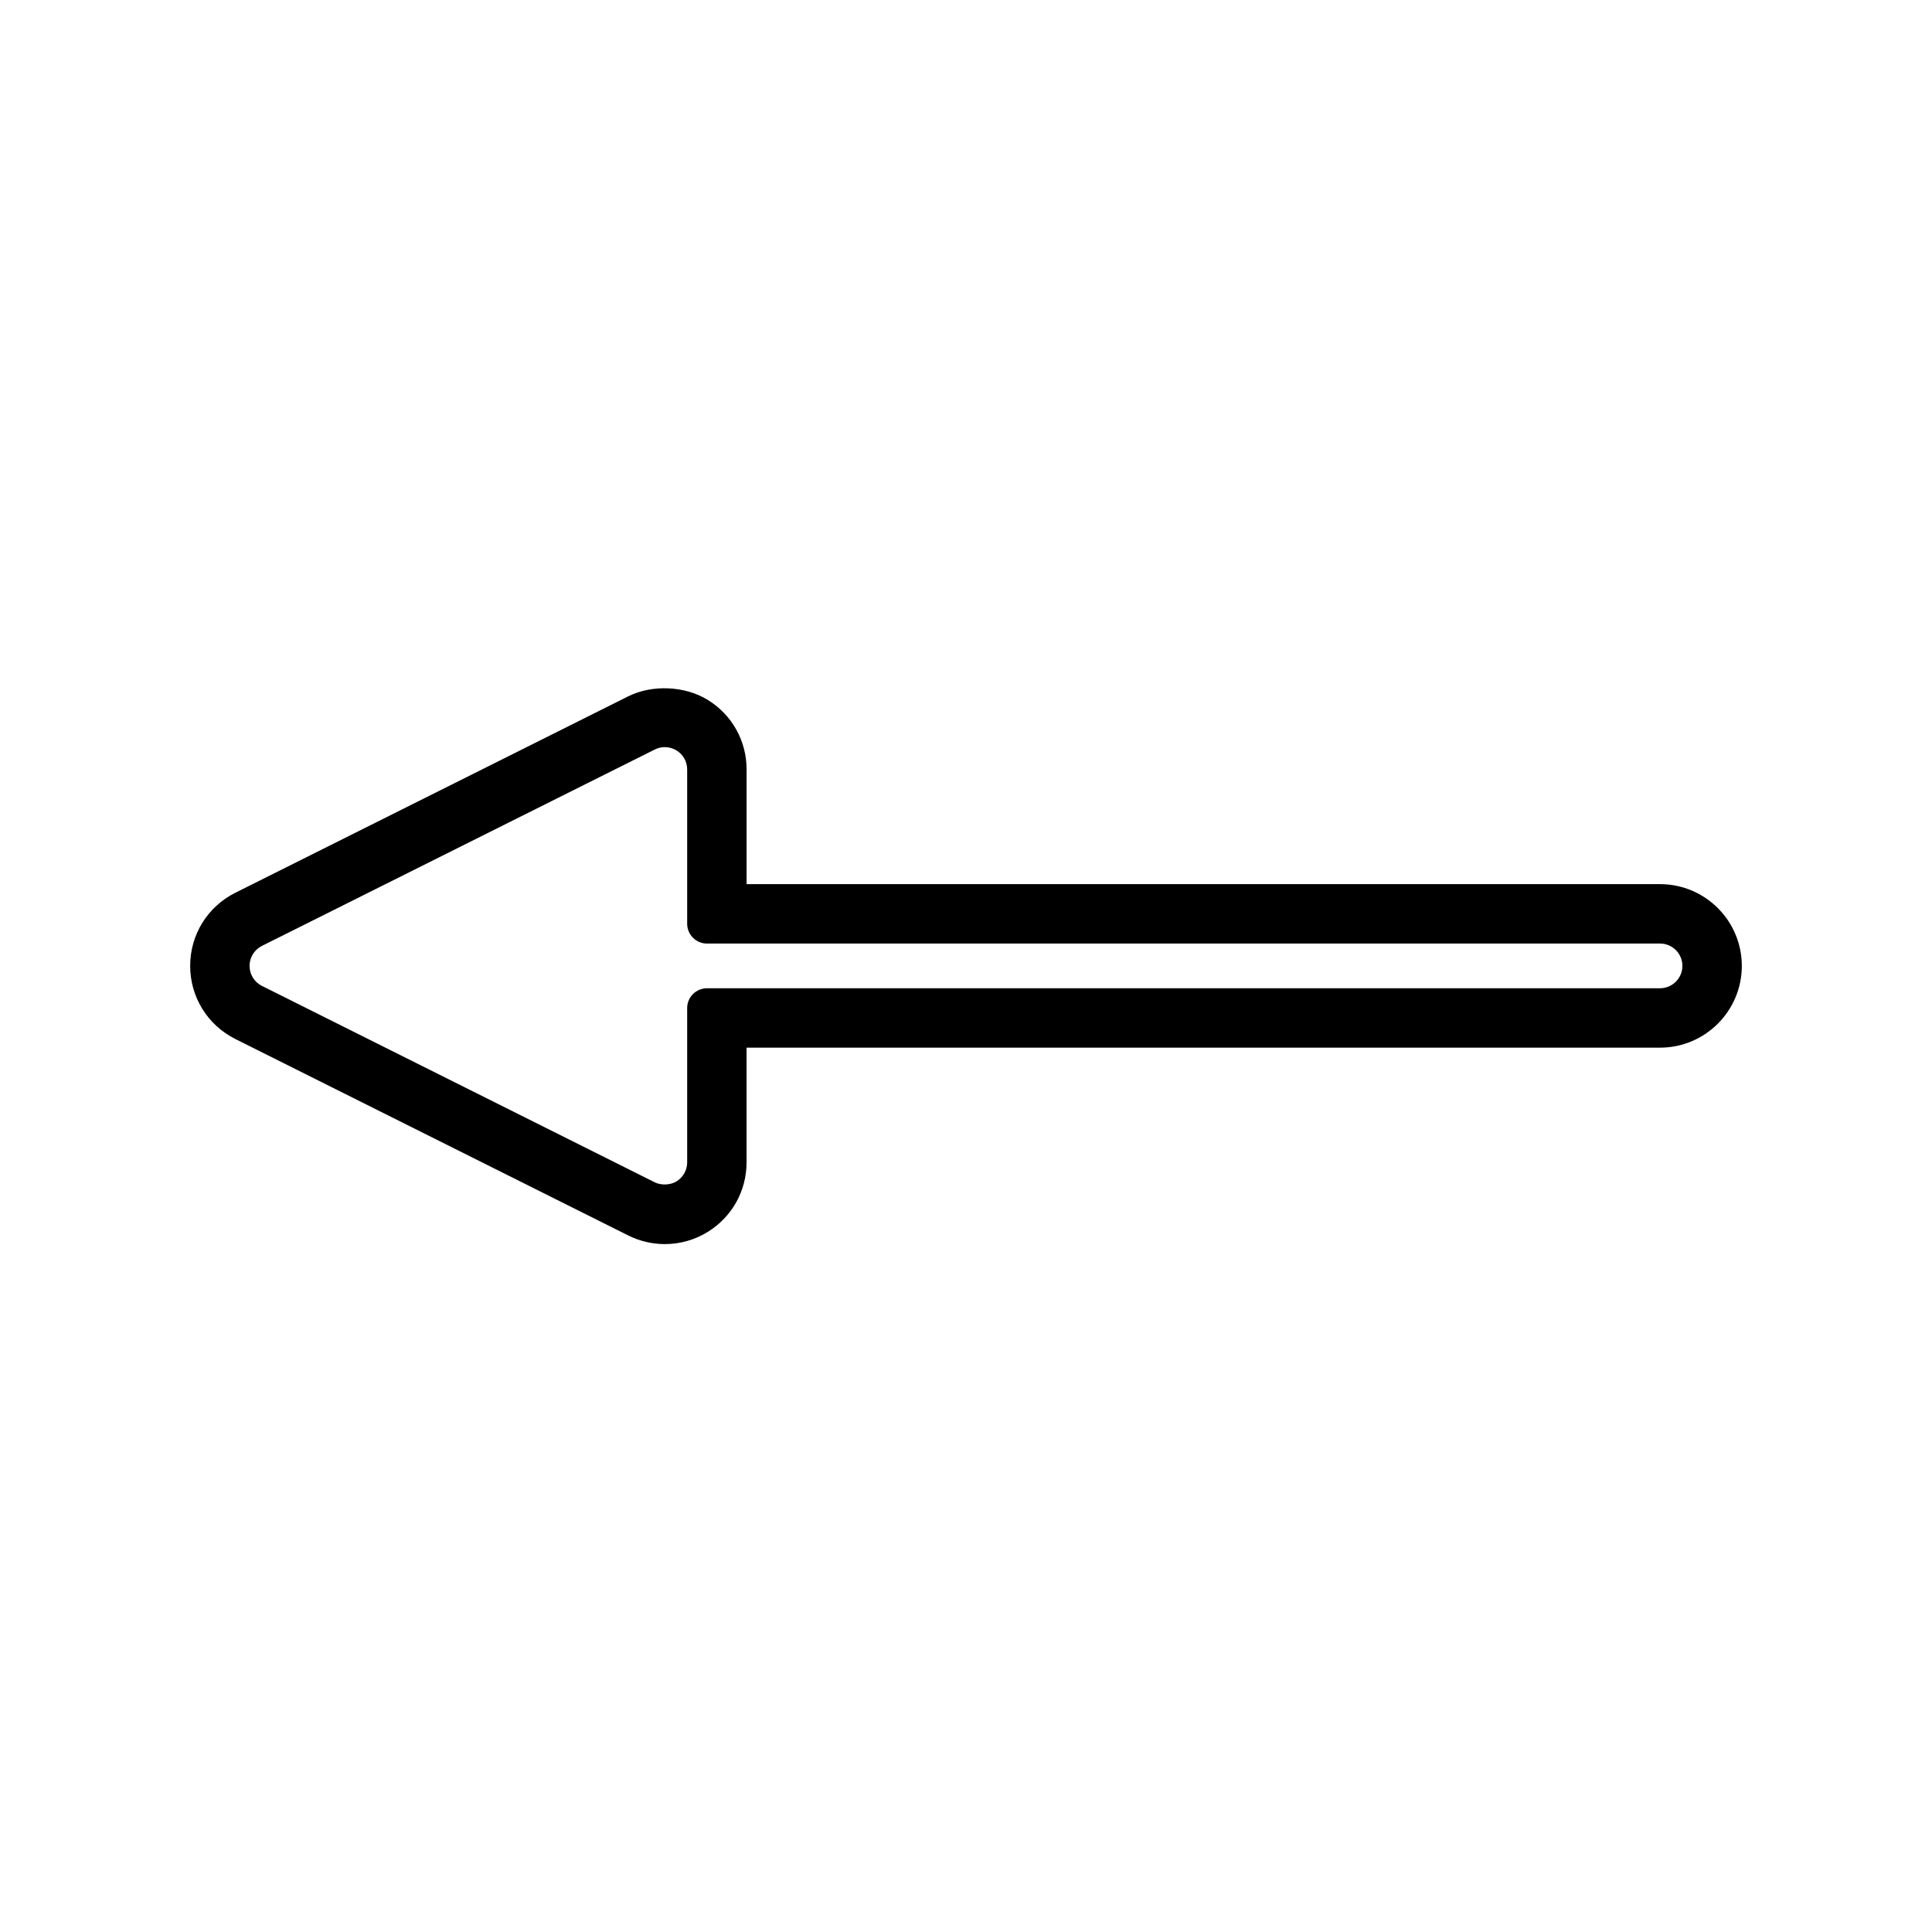
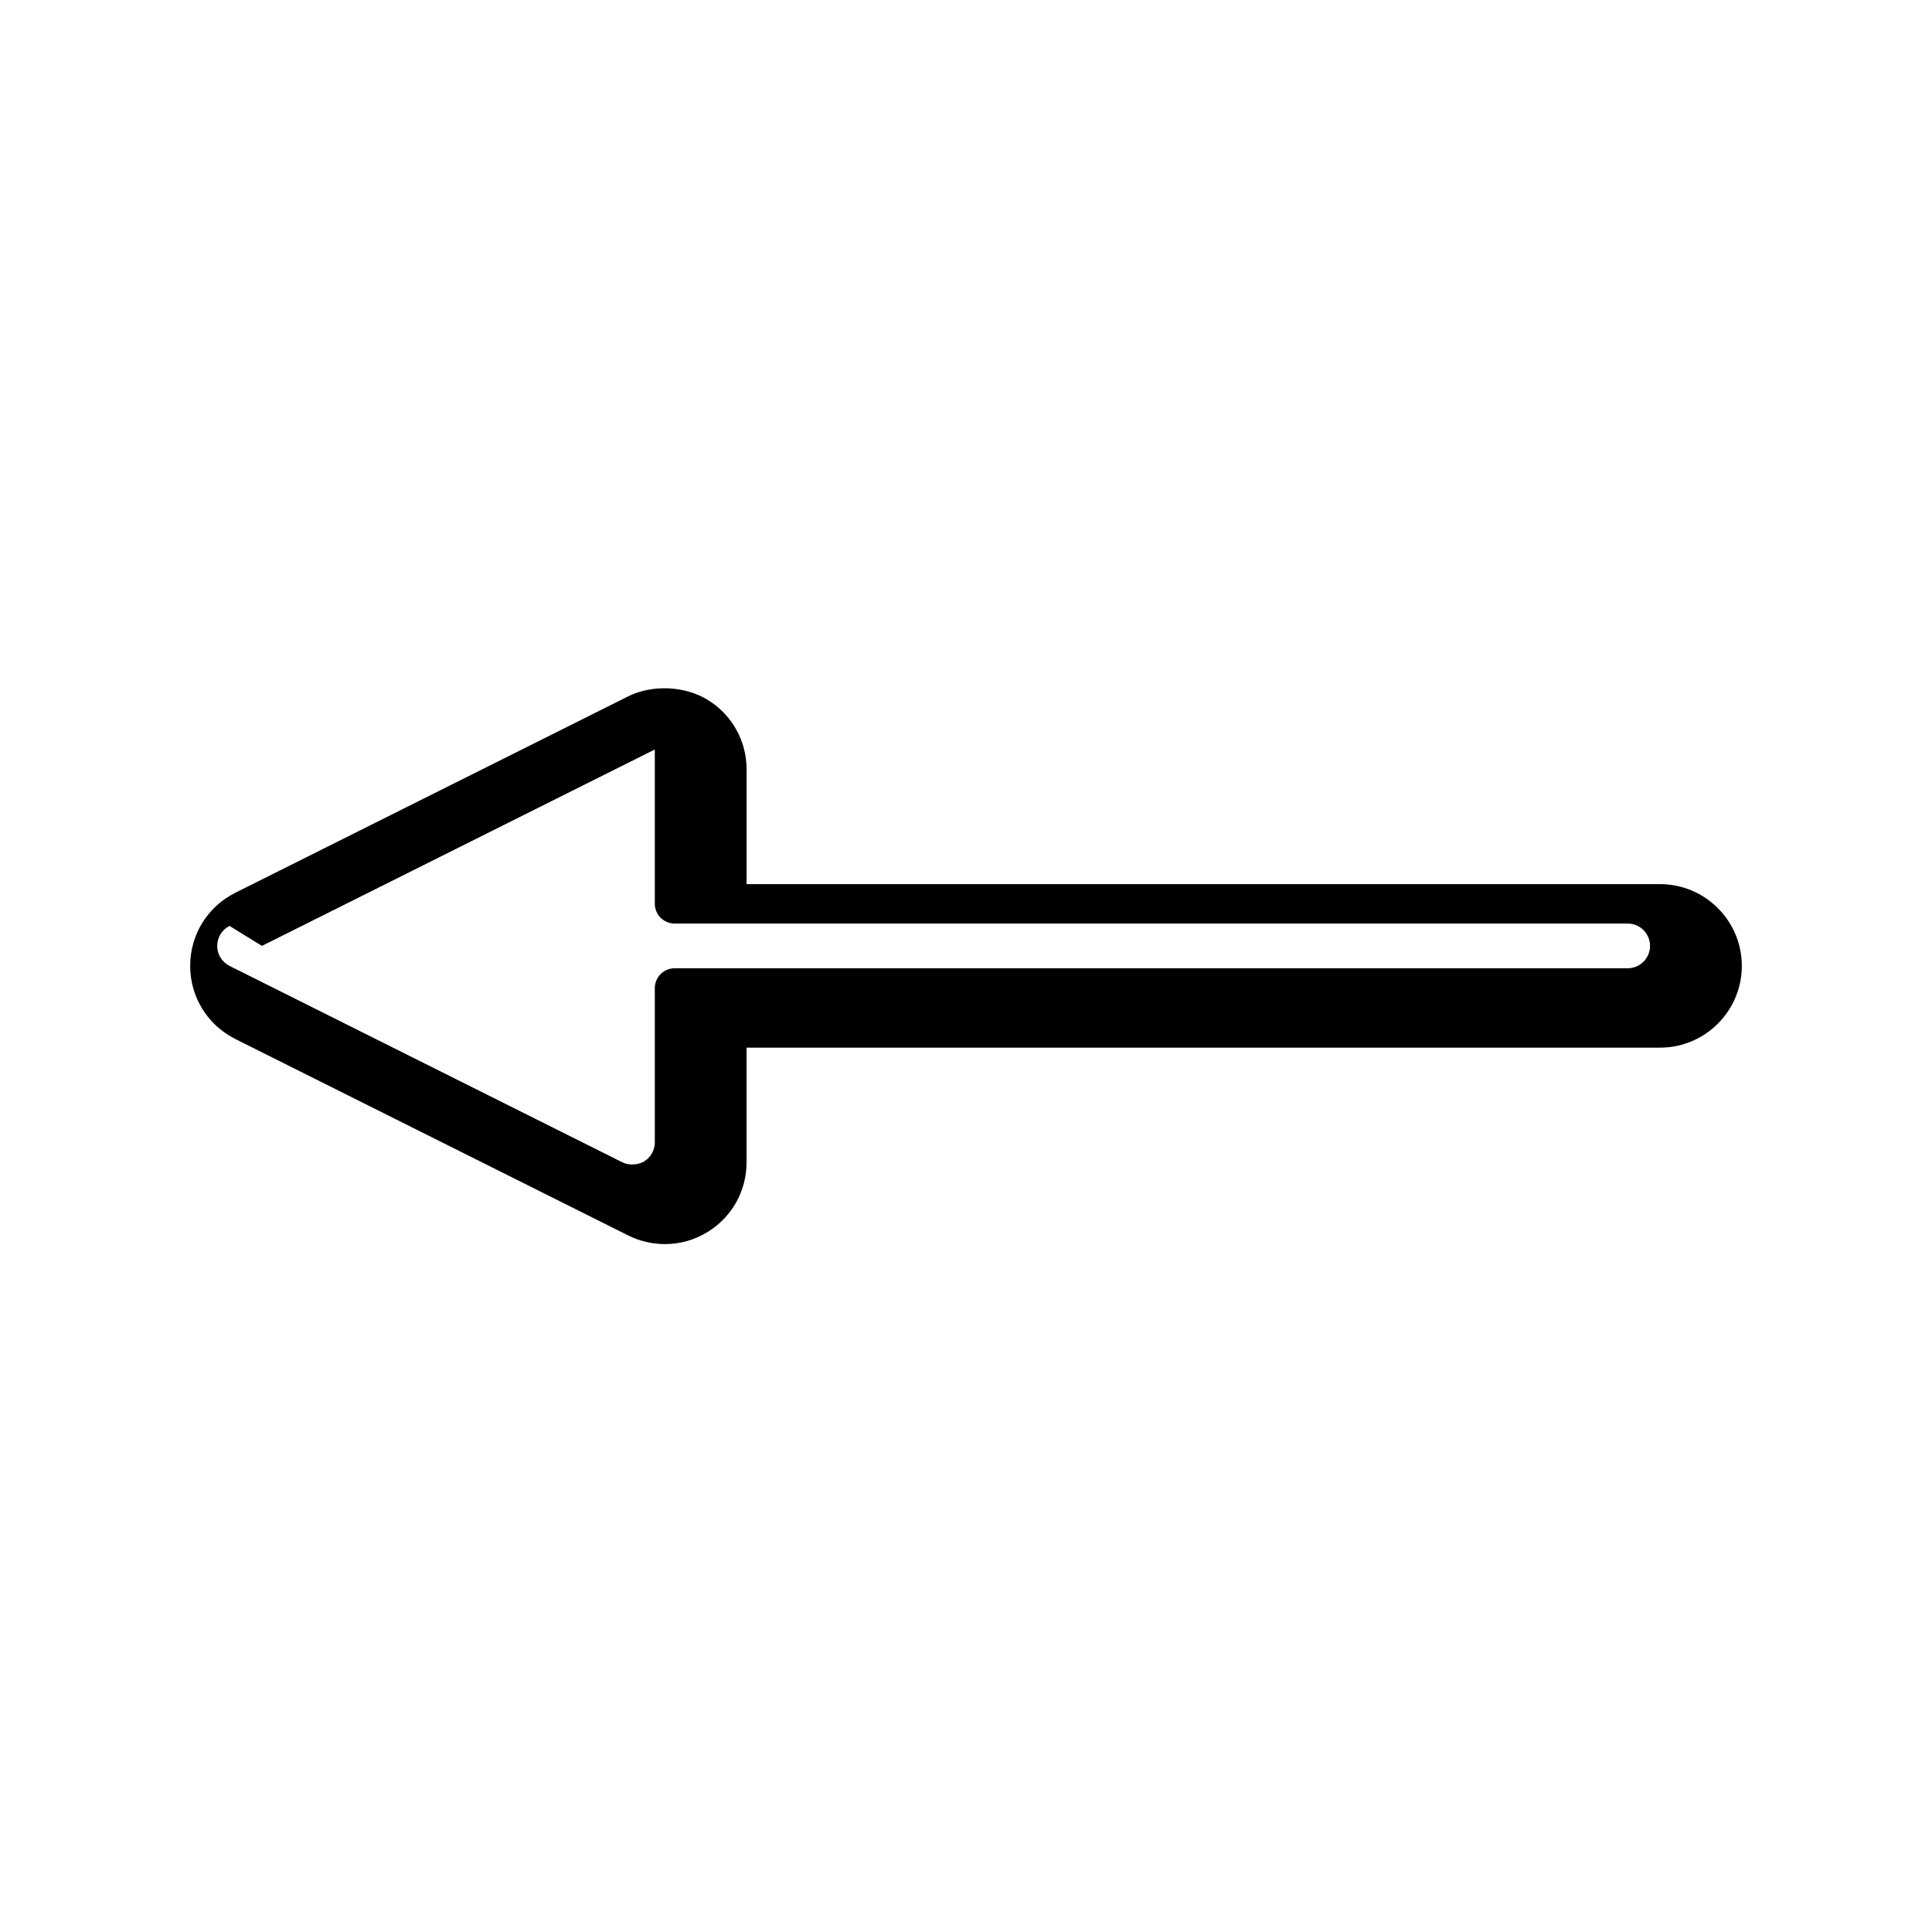
<svg xmlns="http://www.w3.org/2000/svg" fill="#000000" width="800px" height="800px" version="1.1" viewBox="144 144 512 512">
-   <path d="m206.37 419.35 104.12 52.059c2.996 1.496 6.344 2.289 9.688 2.289 4.039 0 7.981-1.117 11.387-3.238 6.438-3.973 10.281-10.863 10.281-18.43v-30.391h242.09c11.945 0 21.664-9.719 21.664-21.668 0-11.945-9.719-21.664-21.664-21.664h-242.08v-30.387c0-7.562-3.84-14.453-10.277-18.43-6.023-3.731-14.711-4.129-21.086-0.957l-104.12 52.055c-7.383 3.699-11.977 11.125-11.977 19.375 0.004 8.262 4.598 15.688 11.98 19.387zm7.043-24.676 104.12-52.051c0.82-0.41 1.738-0.629 2.648-0.629 1.098 0 2.18 0.309 3.117 0.887 1.758 1.086 2.809 2.969 2.809 5.039v40.883c0 2.891 2.356 5.246 5.246 5.246h252.58c3.266 0 5.918 2.656 5.918 5.918 0 3.269-2.656 5.926-5.918 5.926l-252.58 0.004c-2.891 0-5.246 2.356-5.246 5.246v40.887c0 2.066-1.055 3.953-2.824 5.043-1.594 0.992-4.074 1.098-5.75 0.258l-104.12-52.059c-2.019-1.008-3.273-3.043-3.273-5.301-0.004-2.258 1.254-4.281 3.269-5.297z" />
+   <path d="m206.37 419.35 104.12 52.059c2.996 1.496 6.344 2.289 9.688 2.289 4.039 0 7.981-1.117 11.387-3.238 6.438-3.973 10.281-10.863 10.281-18.43v-30.391h242.09c11.945 0 21.664-9.719 21.664-21.668 0-11.945-9.719-21.664-21.664-21.664h-242.08v-30.387c0-7.562-3.84-14.453-10.277-18.43-6.023-3.731-14.711-4.129-21.086-0.957l-104.12 52.055c-7.383 3.699-11.977 11.125-11.977 19.375 0.004 8.262 4.598 15.688 11.98 19.387zm7.043-24.676 104.12-52.051v40.883c0 2.891 2.356 5.246 5.246 5.246h252.58c3.266 0 5.918 2.656 5.918 5.918 0 3.269-2.656 5.926-5.918 5.926l-252.58 0.004c-2.891 0-5.246 2.356-5.246 5.246v40.887c0 2.066-1.055 3.953-2.824 5.043-1.594 0.992-4.074 1.098-5.75 0.258l-104.12-52.059c-2.019-1.008-3.273-3.043-3.273-5.301-0.004-2.258 1.254-4.281 3.269-5.297z" />
</svg>